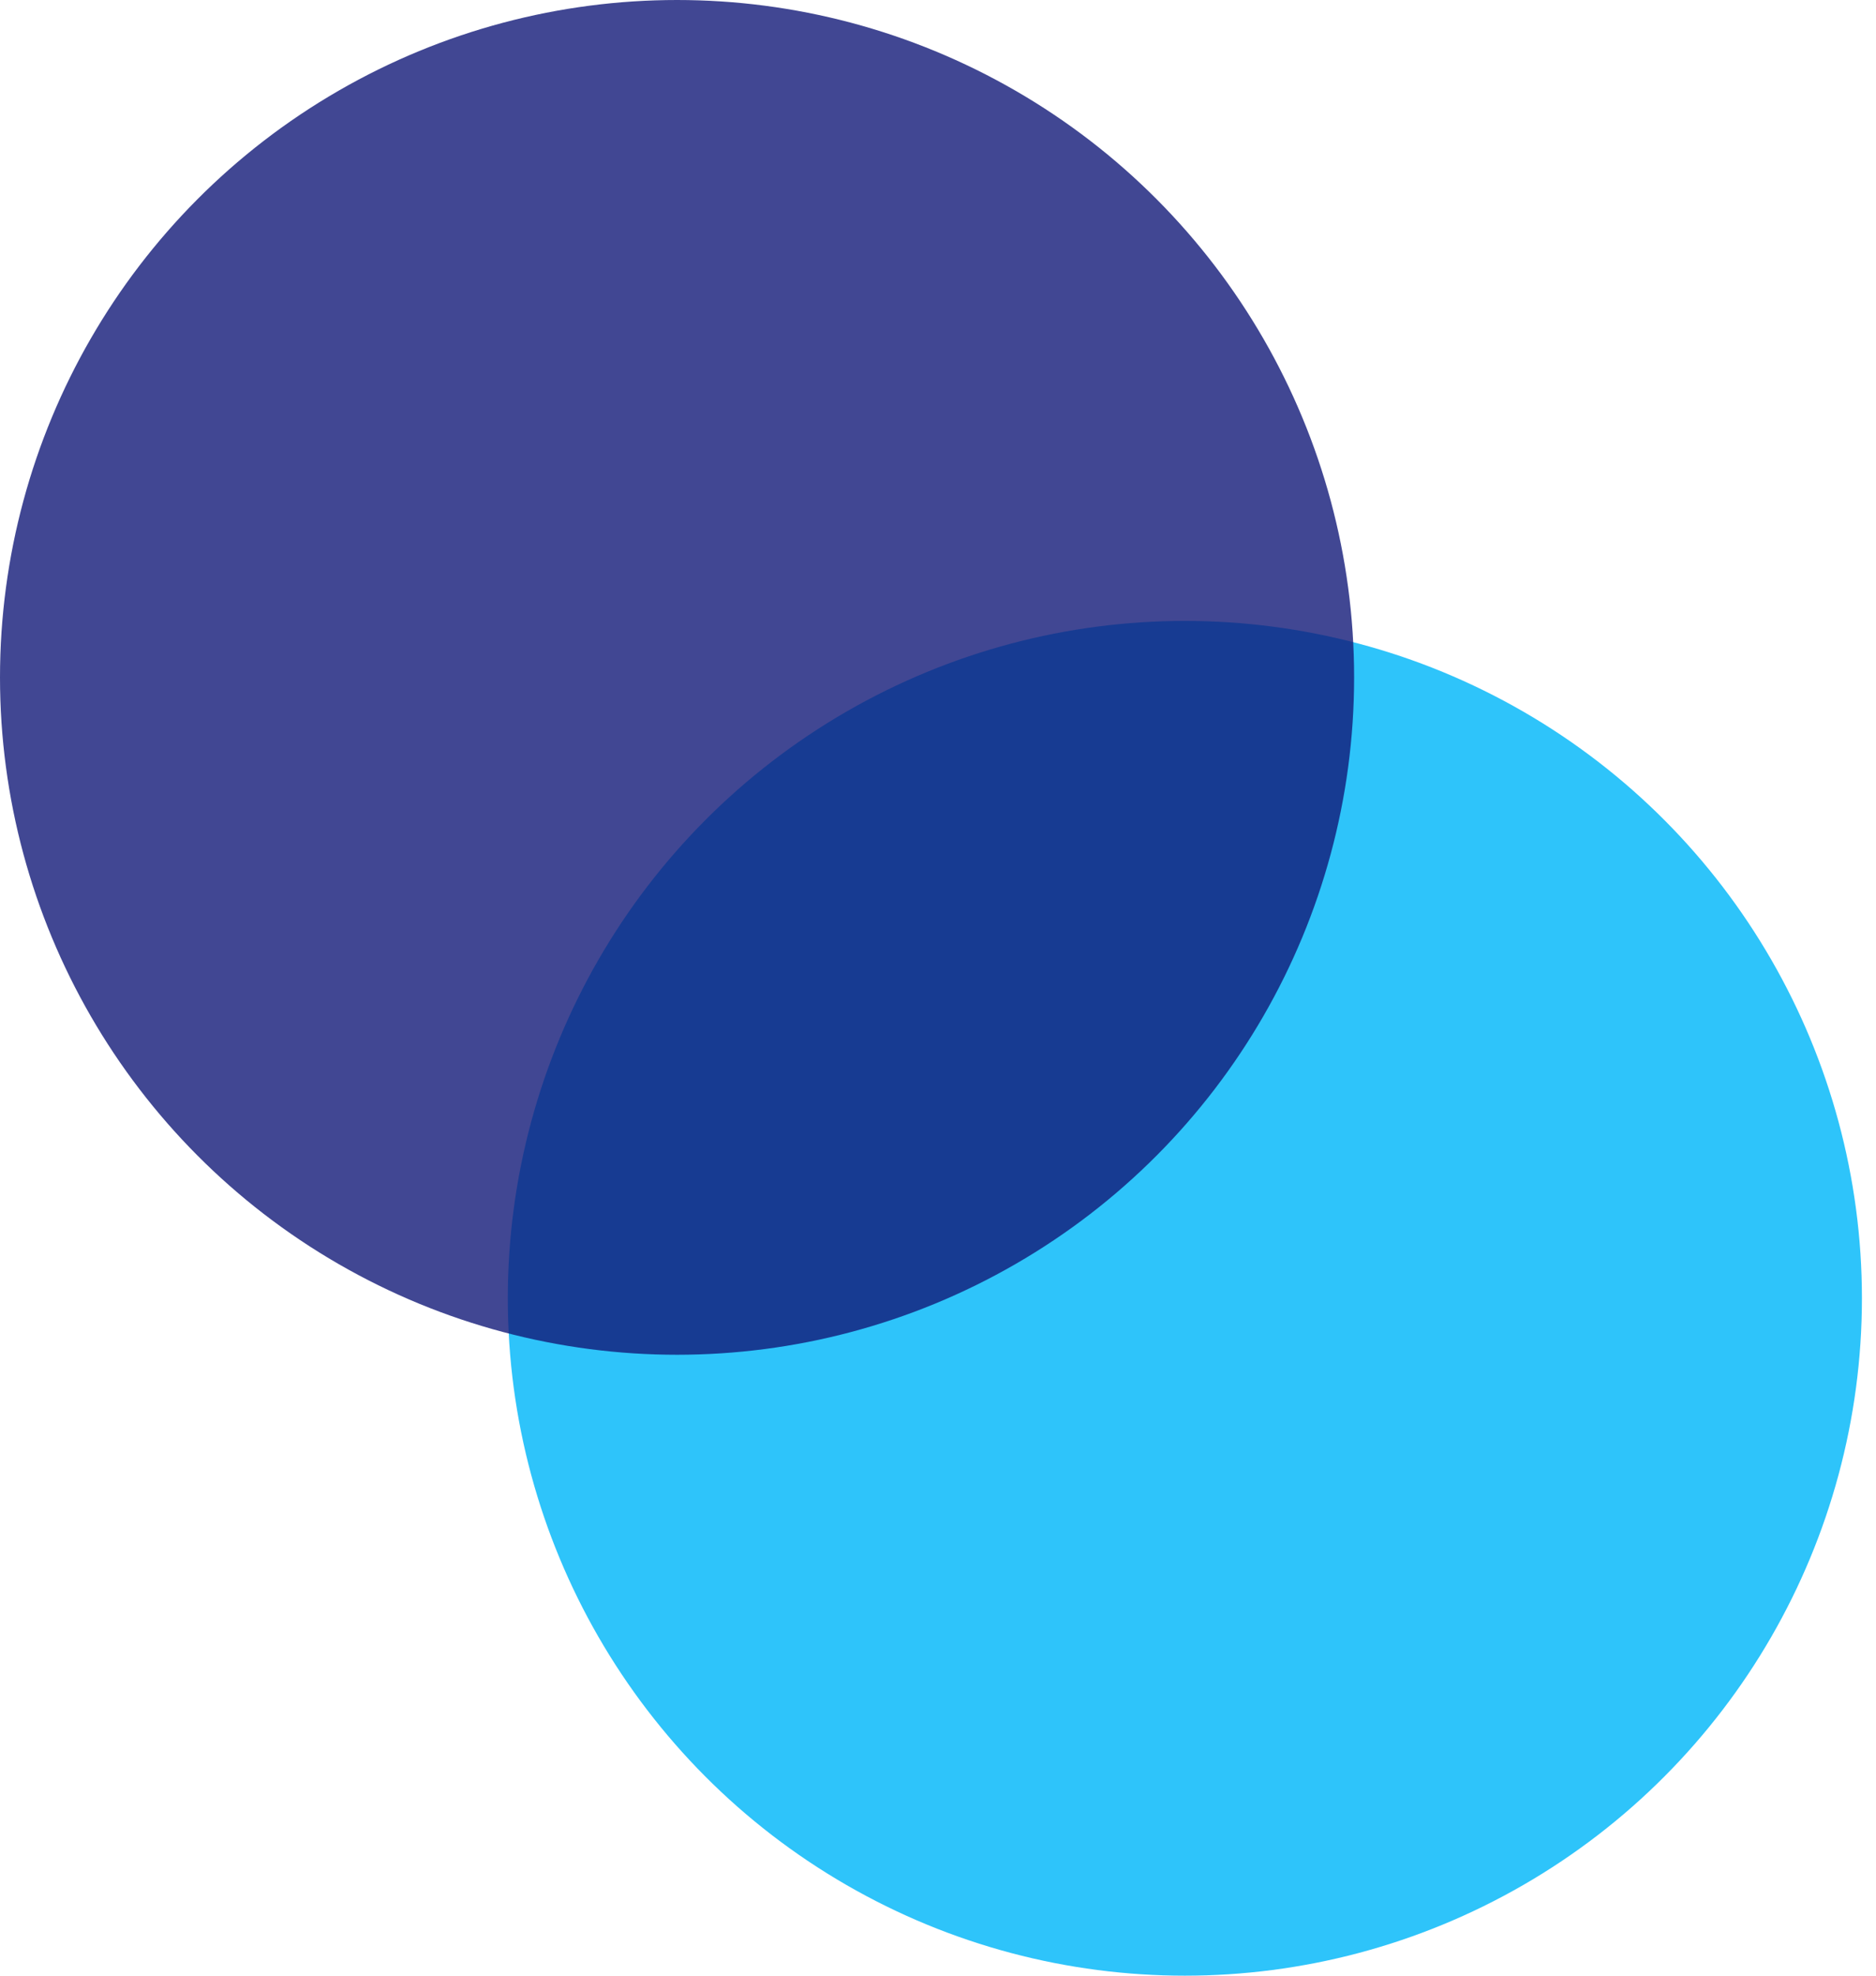
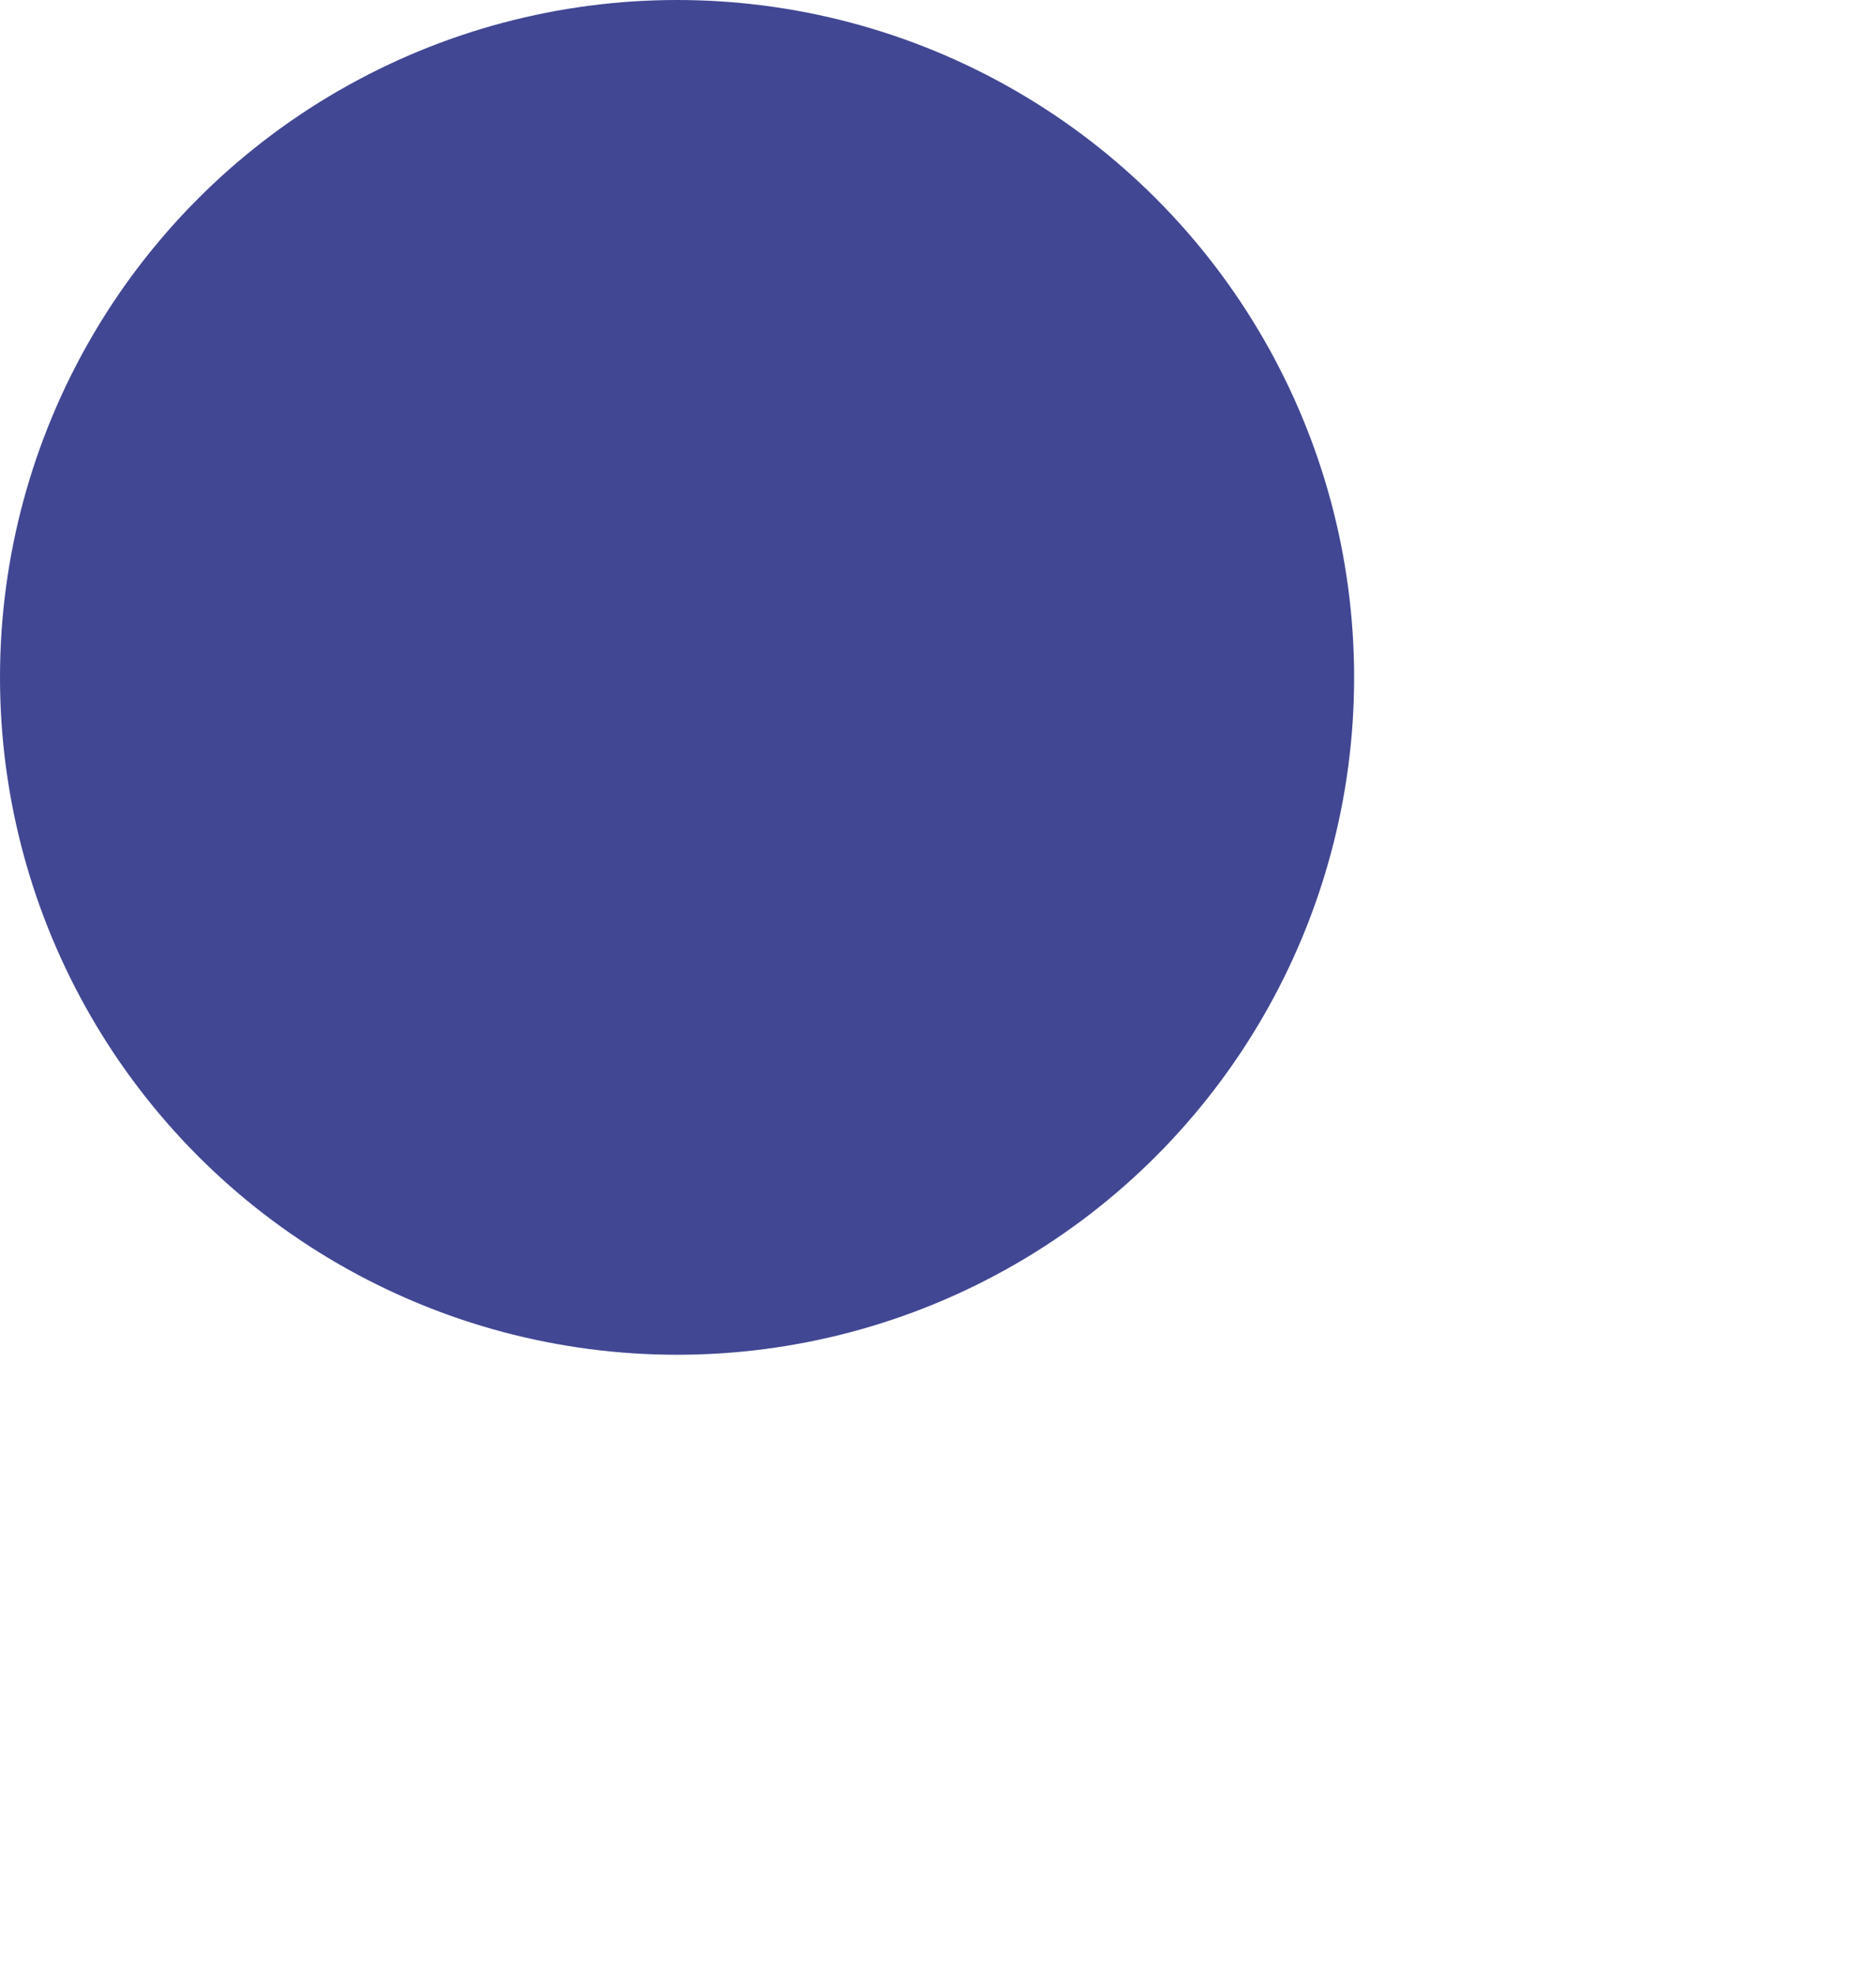
<svg xmlns="http://www.w3.org/2000/svg" width="95" height="100" viewBox="0 0 95 100" fill="none">
-   <ellipse cx="60.001" cy="65.714" rx="34.286" ry="34.286" fill="#2EC4FA" />
  <ellipse cx="34.286" cy="34.286" rx="34.286" ry="34.286" fill="#121A78" fill-opacity="0.8" />
</svg>